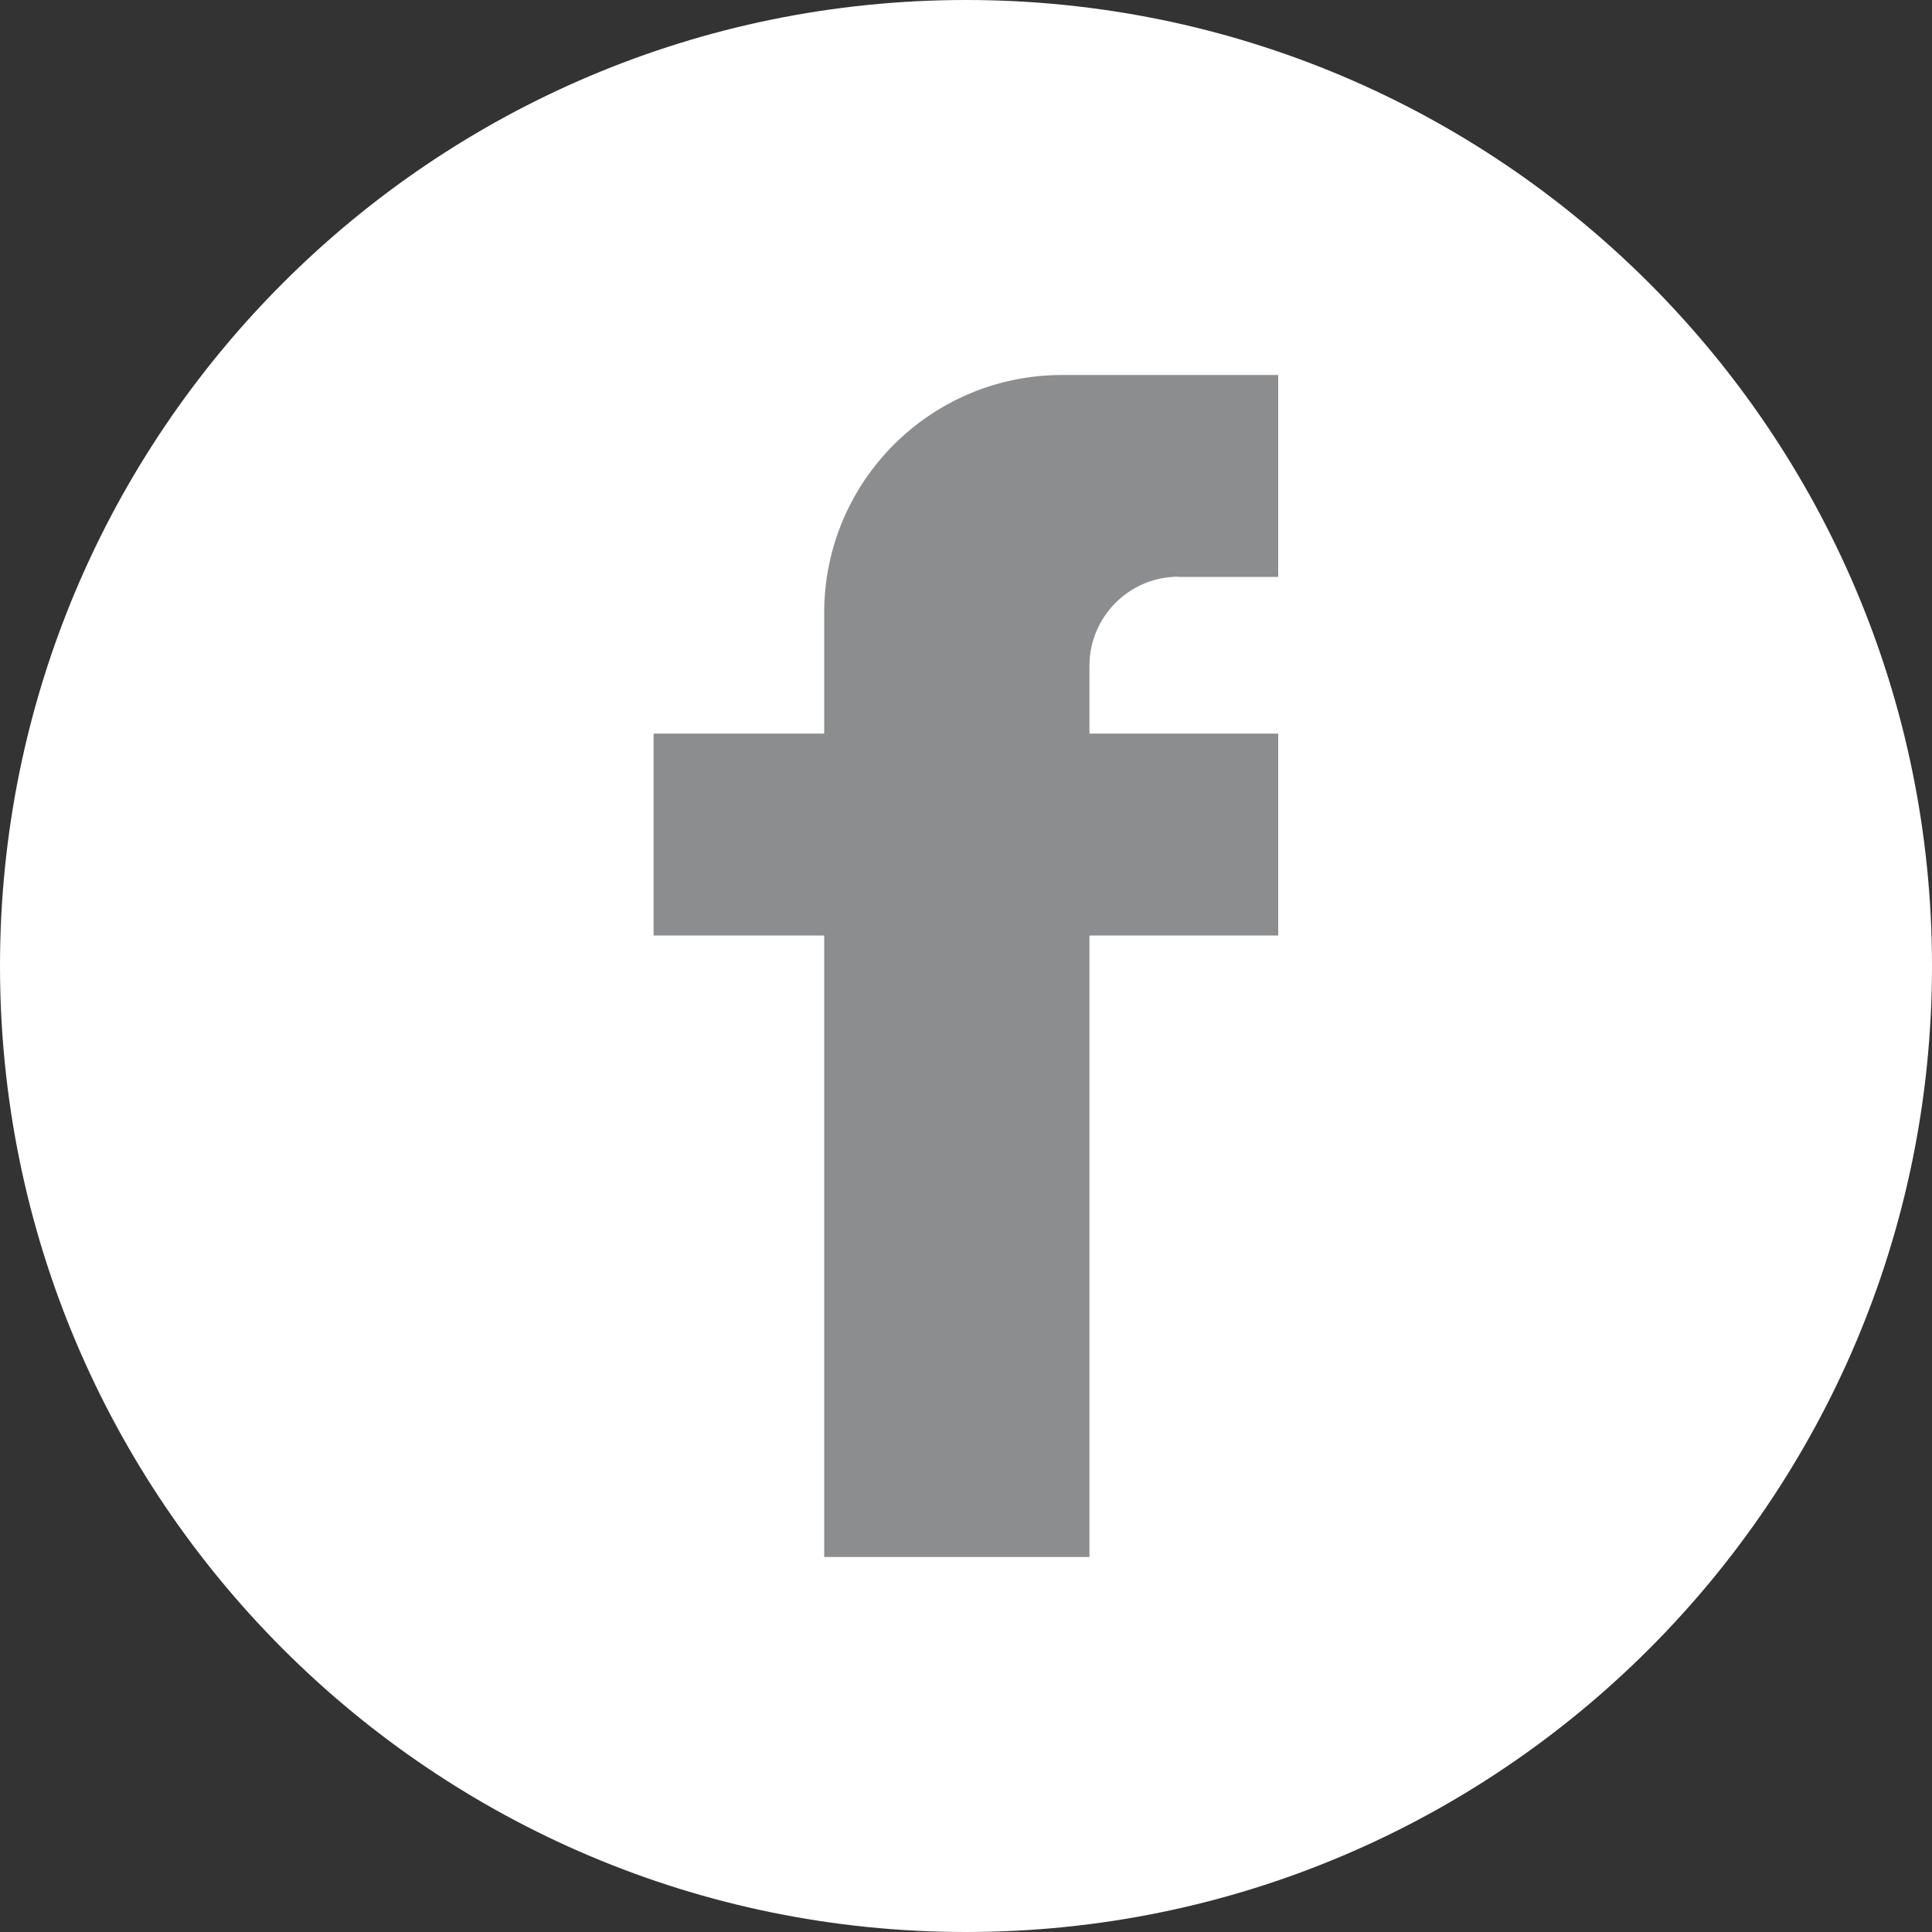
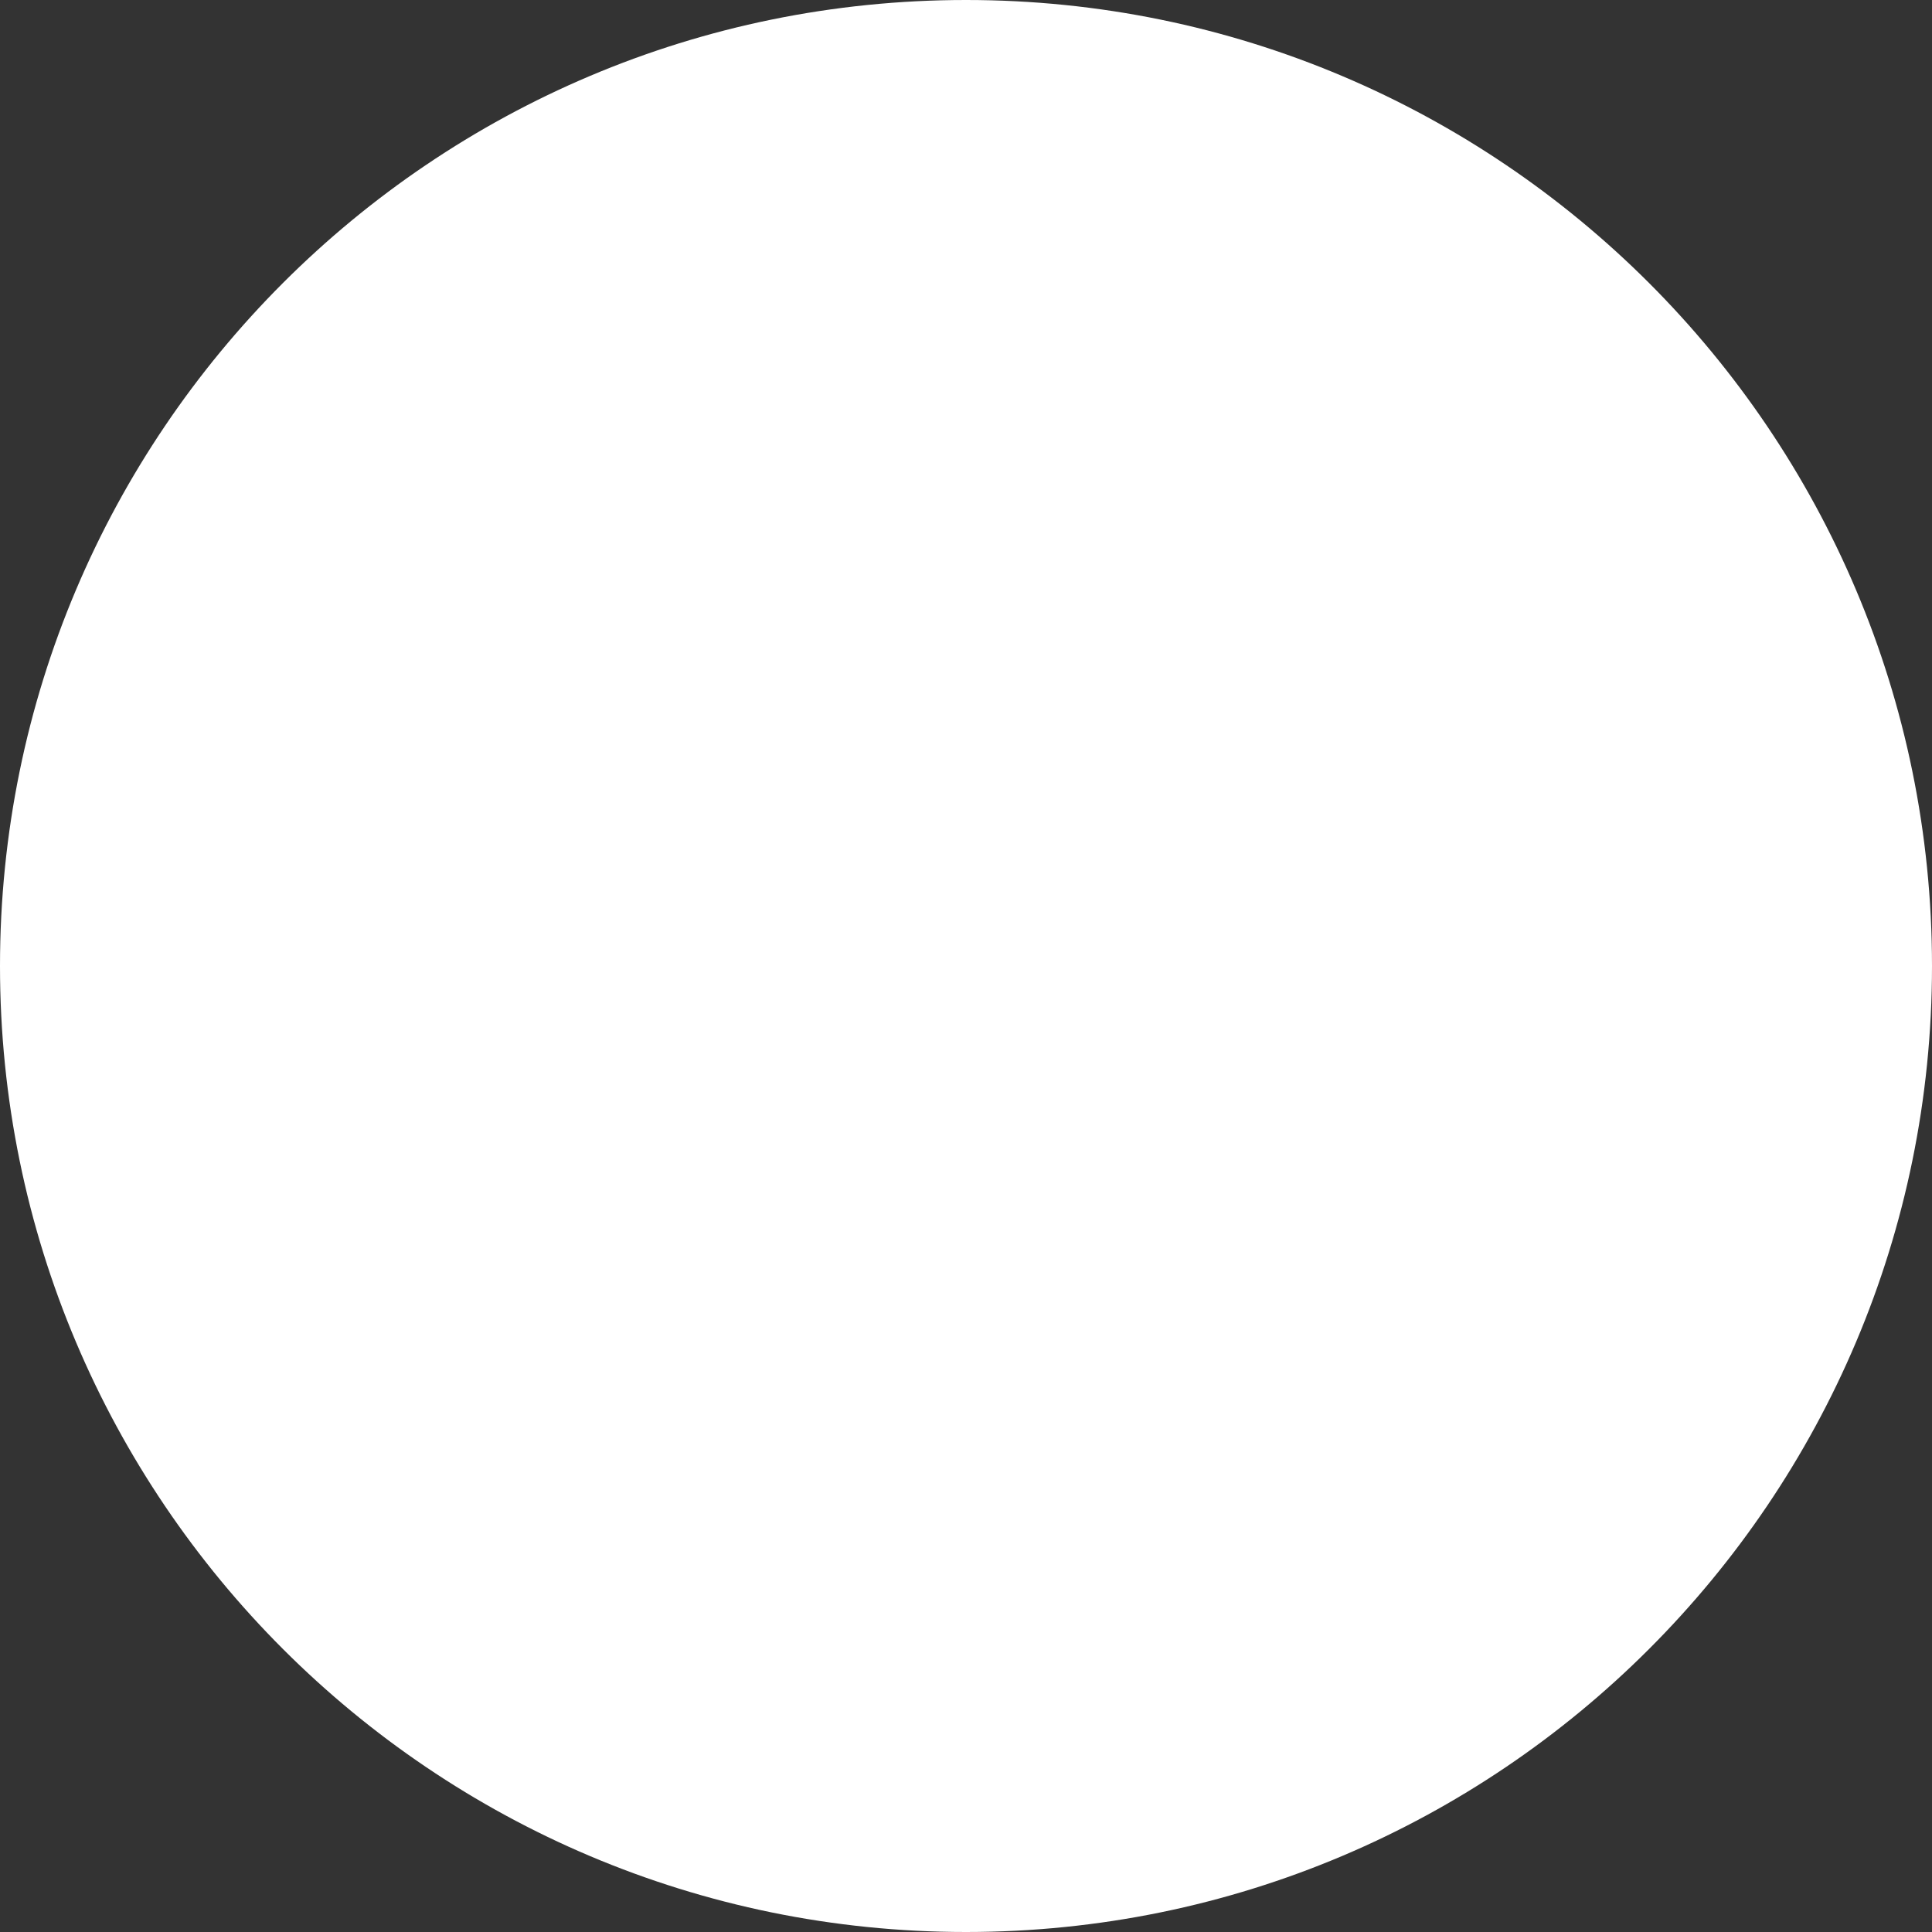
<svg xmlns="http://www.w3.org/2000/svg" id="Ebene_1" viewBox="0 0 100 100" width="44" height="44">
  <rect x="0" y="0" width="100" height="100" fill="#333333" stroke="none" />
  <defs>
    <style>
      .cls-1 {
        fill: #8c8d8e;
      }

      .cls-2 {
        fill: #fff;
      }
    </style>
  </defs>
  <path class="cls-2" d="M50,100c27.61,0,50-22.39,50-50S77.61,0,50,0,0,22.39,0,50s22.39,50,50,50" />
-   <path class="cls-1" d="M61,29.86h5.16v-10.45h-11.19c-6.8,0-12.31,5.51-12.31,12.31v6.25h-8.83v10.45h8.83v32.17h13.73v-32.17h9.77v-10.45h-9.77v-3.51c0-2.54,2.06-4.61,4.61-4.61" />
</svg>